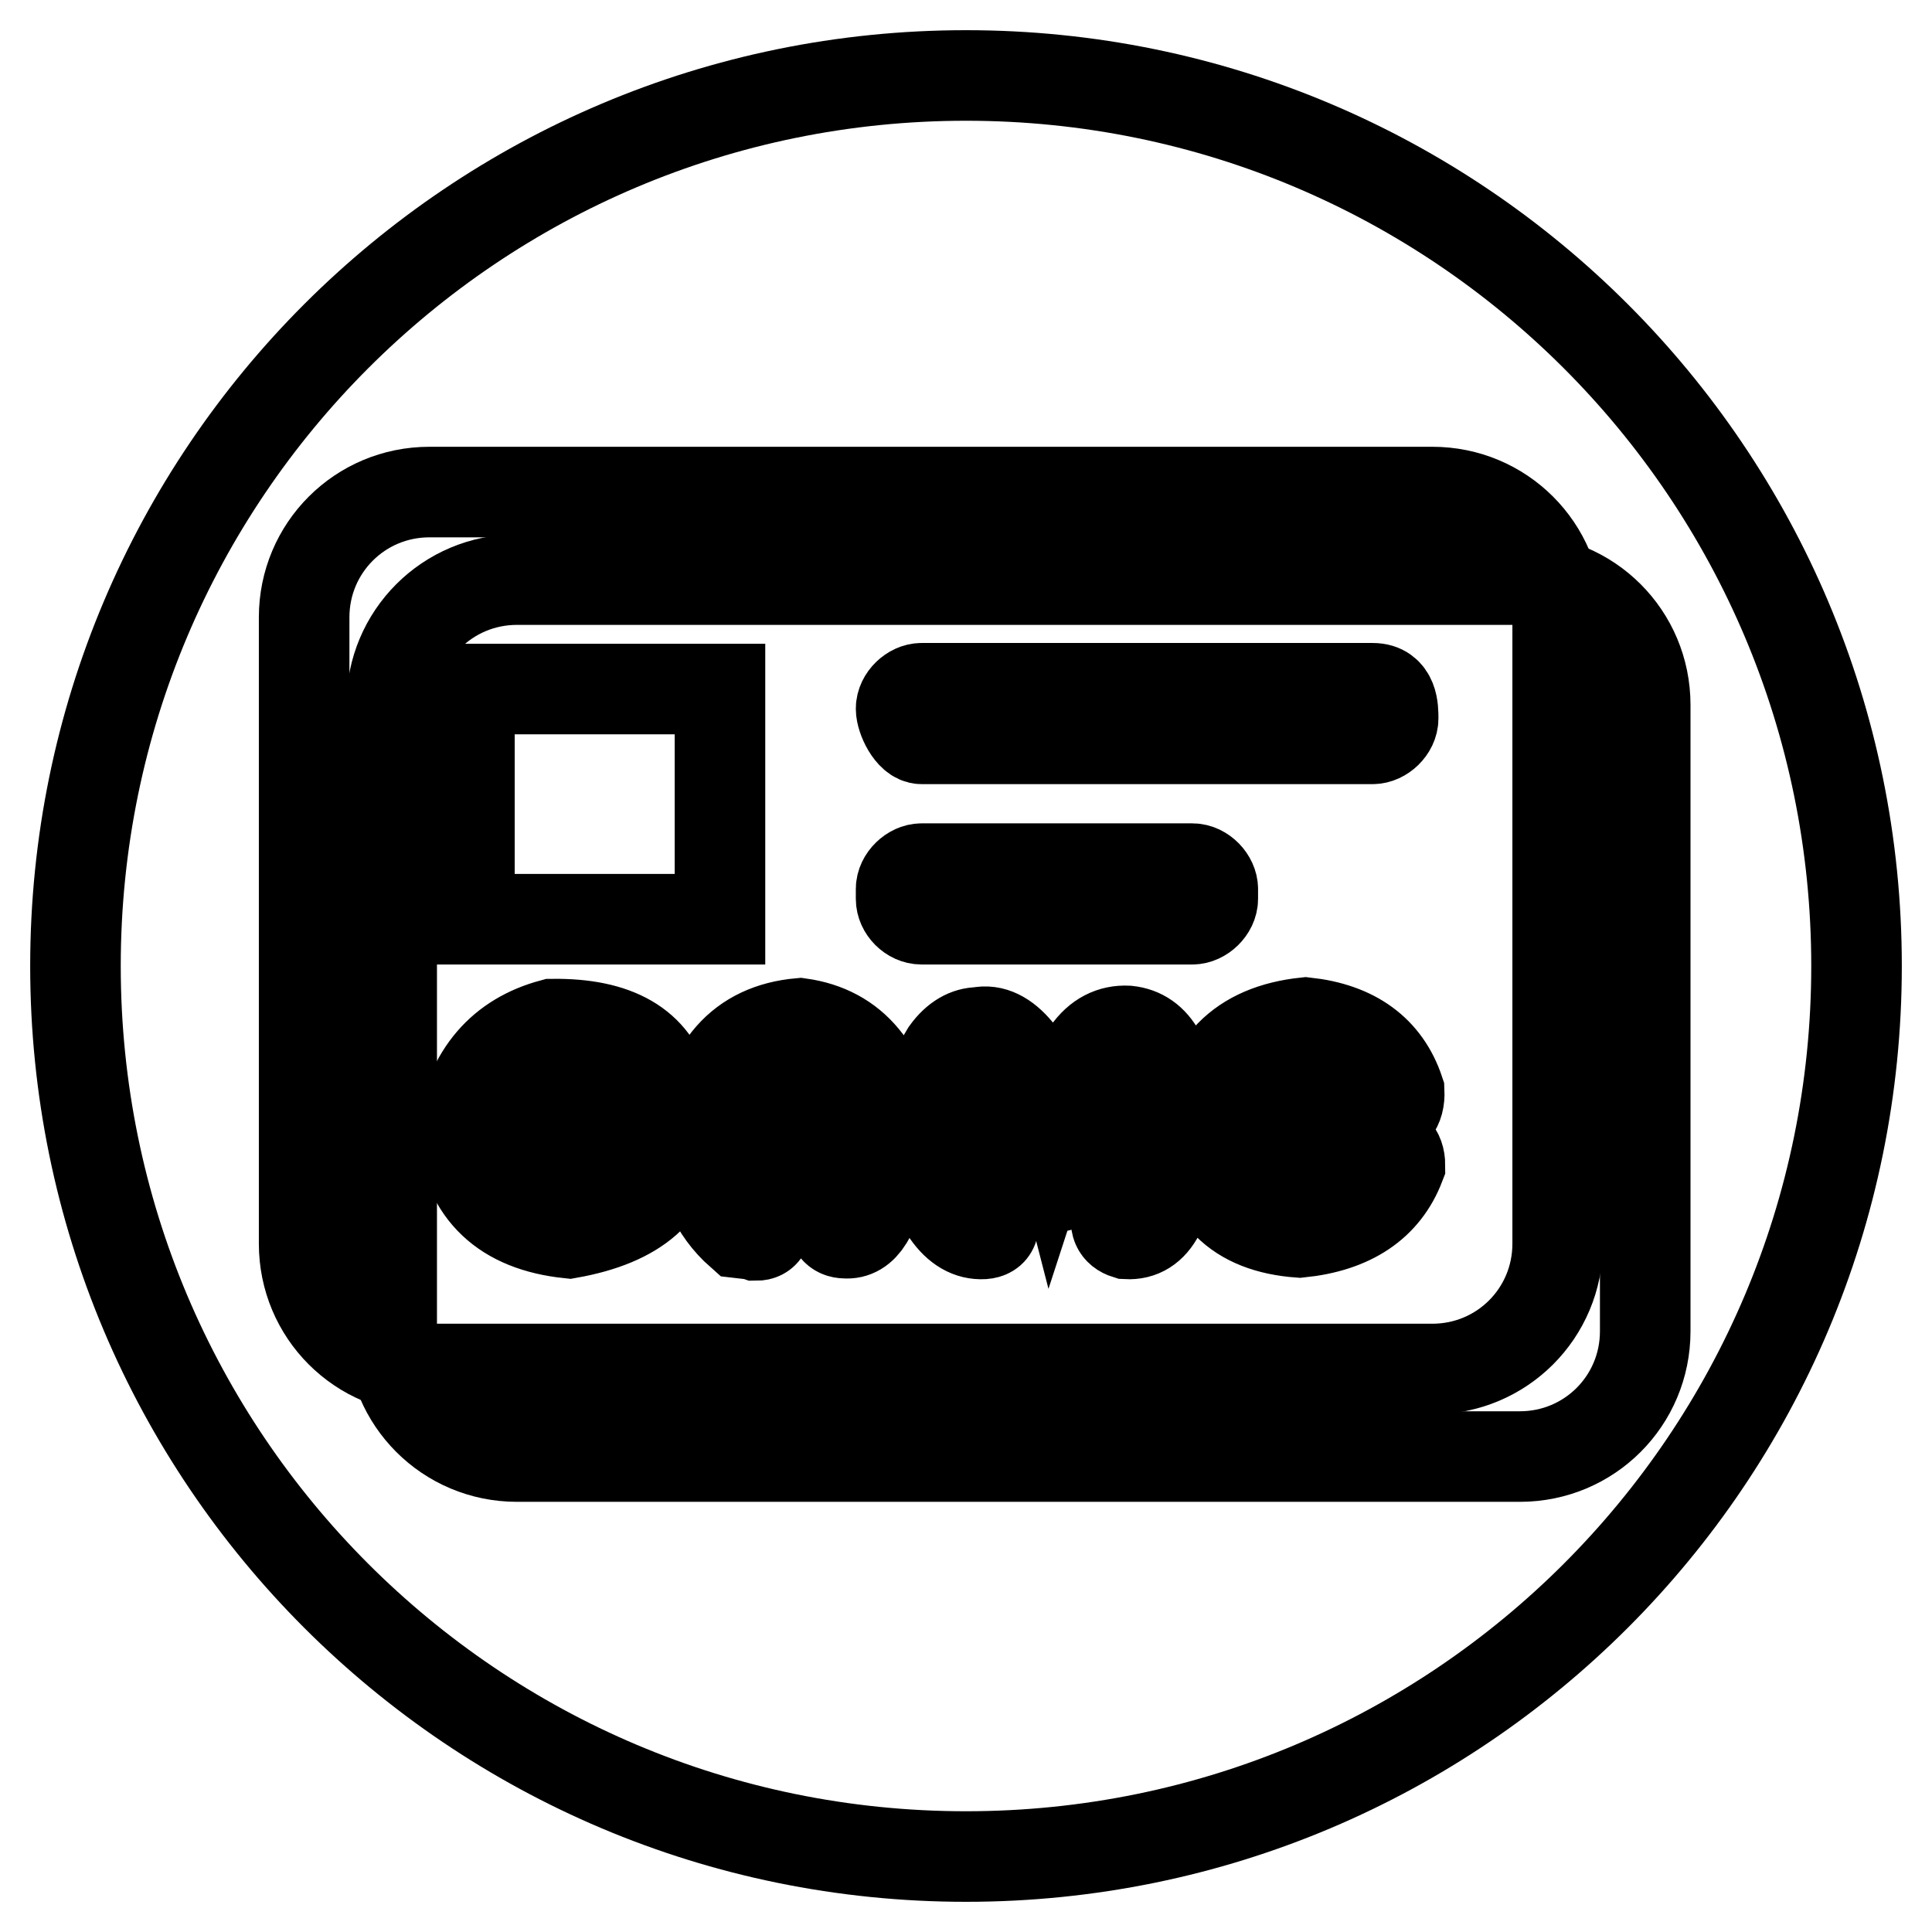
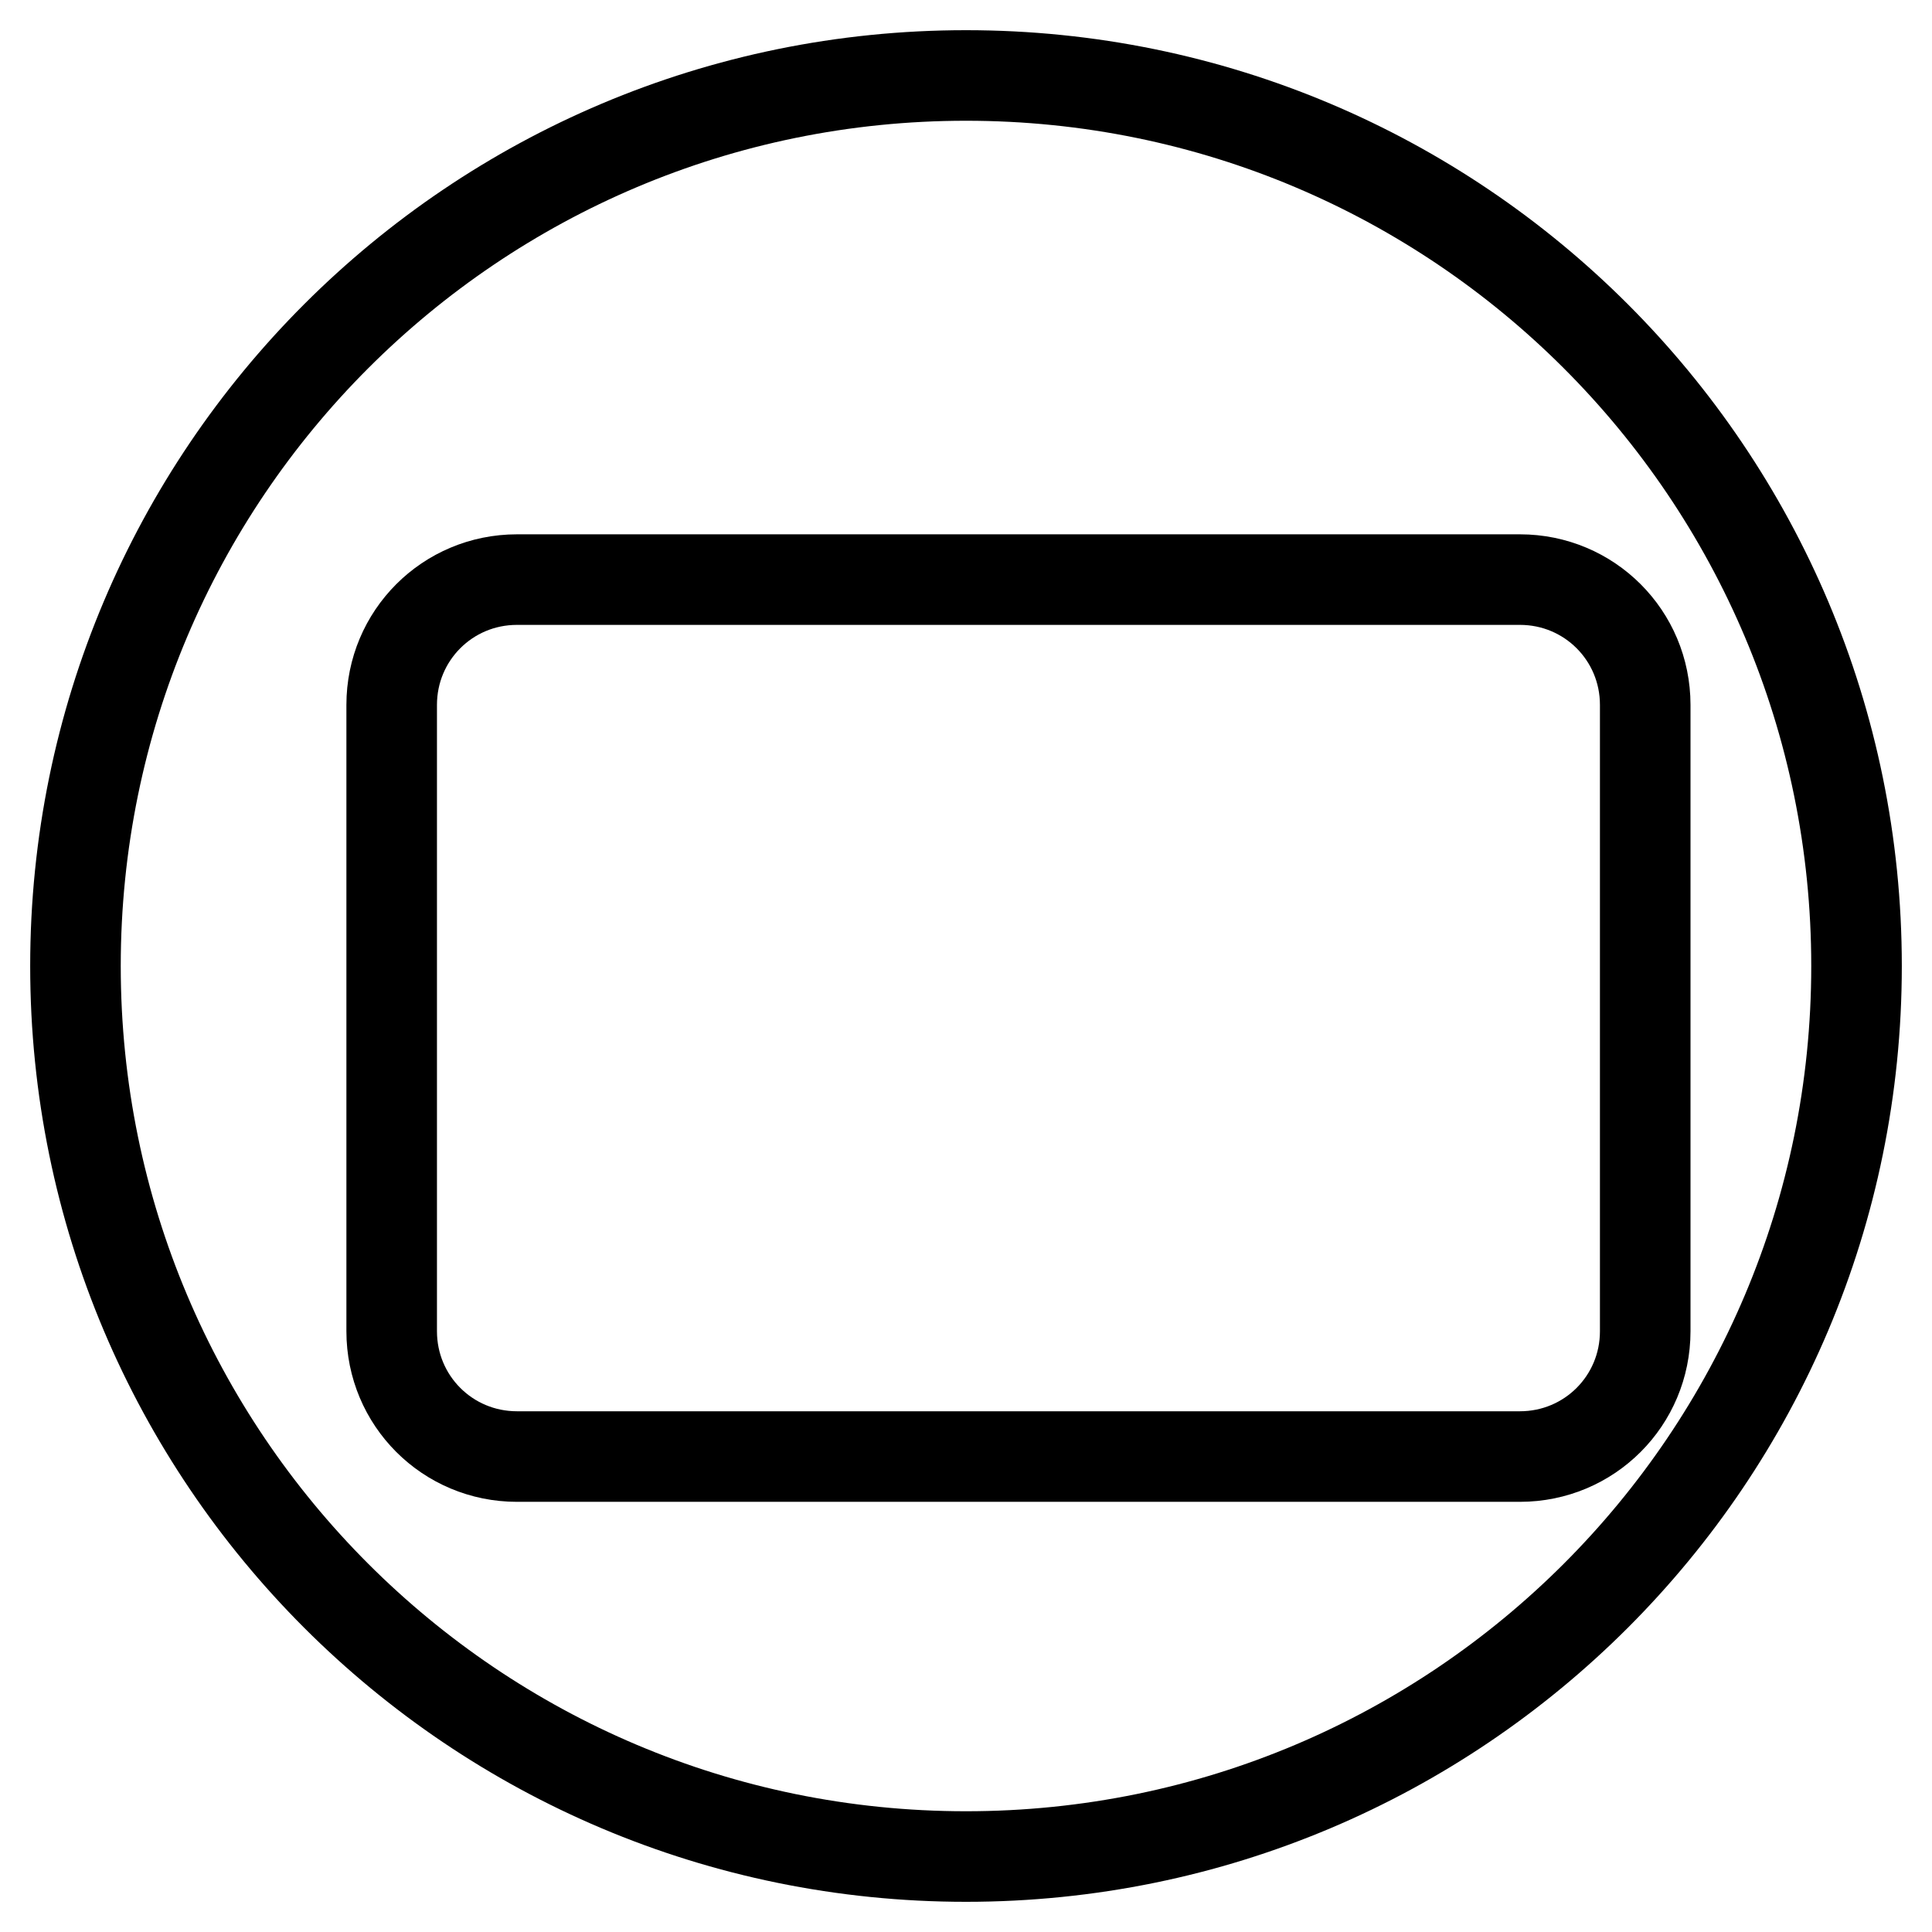
<svg xmlns="http://www.w3.org/2000/svg" version="1.1" x="0px" y="0px" viewBox="0 0 256 256" enable-background="new 0 0 256 256" xml:space="preserve">
  <g>
-     <path stroke-width="12" fill-opacity="0" stroke="#000000" d="M10,128c0,65.2,52.8,118,118,118c65.2,0,118-52.8,118-118c0-65.2-52.8-118-118-118C62.8,10,10,62.8,10,128 L10,128L10,128z" />
+     <path stroke-width="12" fill-opacity="0" stroke="#000000" d="M10,128c0,65.2,52.8,118,118,118c65.2,0,118-52.8,118-118c0-65.2-52.8-118-118-118C62.8,10,10,62.8,10,128 L10,128L10,128" />
    <path stroke-width="12" fill-opacity="0" stroke="#000000" d="M218,176.4c0,9.2-7.4,16.6-16.6,16.6H68.5c-9.2,0-16.6-7.4-16.6-16.6v-83c0-9.2,7.4-16.6,16.6-16.6h132.9 c9.2,0,16.6,7.4,16.6,16.6V176.4z" />
-     <path stroke-width="12" fill-opacity="0" stroke="#000000" d="M206.4,164.8c0,9.2-7.4,16.6-16.6,16.6H56.9c-9.2,0-16.6-7.4-16.6-16.6v-83c0-9.2,7.4-16.6,16.6-16.6h132.9 c9.2,0,16.6,7.4,16.6,16.6V164.8z" />
-     <path stroke-width="12" fill-opacity="0" stroke="#000000" d="M122.1,97.9h59.8c1.3,0,2.7-1.3,2.7-2.7c0-1.3,0-4-2.7-4h-59.8c-1.3,0-2.7,1.3-2.7,2.7 C119.4,95.2,120.7,97.9,122.1,97.9z M122.1,121.8h35.9c1.3,0,2.7-1.3,2.7-2.7v-1.3c0-1.3-1.3-2.7-2.7-2.7h-35.9 c-1.3,0-2.7,1.3-2.7,2.7v1.3C119.4,120.5,120.7,121.8,122.1,121.8z M62.2,91.3h33.2v30.5H62.2V91.3z M82.4,153.1v-0.7 c-0.2,0.1-0.5,0.1-0.8,0c-0.3-0.1-0.6-0.2-0.7-0.2c-1.8,0.1-3.5,0.4-5.3,0.8c-0.8,0.1-1.2-0.3-1.3-1.2c0-0.7,0.4-1.1,1.3-1.3 c3.1-0.7,5.6-1,7.6-1.2c3.9,0.2,5.9,0.8,6.1,1.8c-0.2,6.6-4.9,10.7-13.9,12.3c-8.6-0.9-13.4-5.4-14.3-13.6 c1.3-7.6,5.4-12.3,12.1-14.1c8.5-0.1,13.5,2.8,15.1,8.8c0.1,2.1-1,3.3-3.3,3.5c-2-0.1-3.1-1.3-3.3-3.5c-1.2-3.8-3.3-6-6.3-6.6 c-4.5,1.1-7.2,5-8,11.6c0.8,6.8,3.4,10.7,8,11.4C79.4,160.1,81.7,157.4,82.4,153.1z M98.1,163.4c-3.4-3-5.3-7.2-5.5-12.6 c1.1-9.4,5.6-14.5,13.4-15.2c7.1,1,11.3,6.1,12.6,15.2c-0.2,3.4-1.4,7-3.6,10.8c-0.8,1.3-1.8,1.9-3,1.8c-1.2,0-1.8-0.8-1.7-2.3 c0.1-0.7,0.2-1.4,0.3-2.2c0.6-1.8,0.8-3.1,0.8-4.1c-1-0.3-2.5-0.5-4.5-0.5c-2.1,0-3.6,0.1-4.6,0.3c-1.1,0.1-2.1,0.3-3,0.7 c0.3,1.4,0.7,2.8,1.2,4c0.4,1,0.8,1.7,1,2.2c0.2,1.4-0.2,2.2-1.3,2.2C99.6,163.5,98.9,163.5,98.1,163.4z M112.1,152v-1.2 c-0.4-7.8-2.6-12-6.5-12.6c-3.9,1.1-6.1,5.2-6.8,12.3c0,0.6,0.1,1.1,0.3,1.7c1.3-0.6,3.5-0.8,6.5-0.8c1.5,0,2.8,0.1,3.6,0.2 C110.2,151.6,111.2,151.7,112.1,152z M134.8,139.2c2.3,3.2,3.9,6.6,4.8,10.1c1.3-4,2.8-7.3,4.5-9.9c1.4-2,3.2-2.9,5.3-2.8 c1.9,0.2,3.3,1.2,4.3,3c1.8,2.9,2.7,6.4,2.7,10.4c0,3.3-0.9,6.9-2.8,10.8c-1,1.9-2.4,2.8-4.3,2.7c-1.3-0.4-1.7-1.4-1.2-2.8 c1.7-3.4,2.6-6.9,2.8-10.4c-0.1-4.1-0.7-6.7-1.7-7.8c-2.1,0.4-4.4,4-6.8,10.6c-0.4,1.2-0.7,2-0.8,2.5c-0.3,1.1-1,1.7-2,1.7 c-0.9,0-1.5-0.6-2-1.7c-0.2-0.3-0.4-0.7-0.5-1.2c-3.2-8.2-5.7-12.1-7.6-11.8c-1,0.7-1.6,3-1.8,7c-0.1,2.9,1.1,6.6,3.6,11.1 c0.7,1.8,0.3,2.7-1,2.8c-1.8,0.1-3.4-0.8-4.8-2.8c-2.2-3.2-3.3-6.7-3.3-10.4c0.1-4,1.2-7.6,3.2-10.9c1.3-1.8,2.8-2.6,4.3-2.6 C131.5,136.4,133.2,137.3,134.8,139.2L134.8,139.2z M165.6,150.8l-0.2,0.8c1.2,5.4,3.7,8.6,7.5,9.4c2.2-0.3,4.3-2.6,6.1-6.8 c0.4-1.8,1.6-2.7,3.5-2.8c2,0.2,3,1.2,3,3c-2,5.2-6.4,8.2-13.3,8.9c-8.3-0.6-12.7-5-13.3-13.4c0.8-8.7,5.5-13.5,14.1-14.4 c6.4,0.7,10.6,3.7,12.4,9.1c0.1,2.2-0.9,3.4-3,3.6c-2,0-3.3-1.1-3.8-3.3c-1.7-5.1-3.7-7.5-6.1-7.1c-4.3,1.8-6.7,5.1-7.1,10.1 c1.4-0.3,2.9-0.5,4.5-0.5c0.7,0,1.4,0.1,2.3,0.2c0.8,0.1,1.8,0.3,3,0.5c0.6,0.3,0.8,0.7,0.8,1.2c0,0.6-0.3,0.8-0.8,0.8 c-1.6-0.1-3.1-0.2-4.6-0.3C168,149.8,166.4,150.1,165.6,150.8L165.6,150.8z" />
  </g>
</svg>